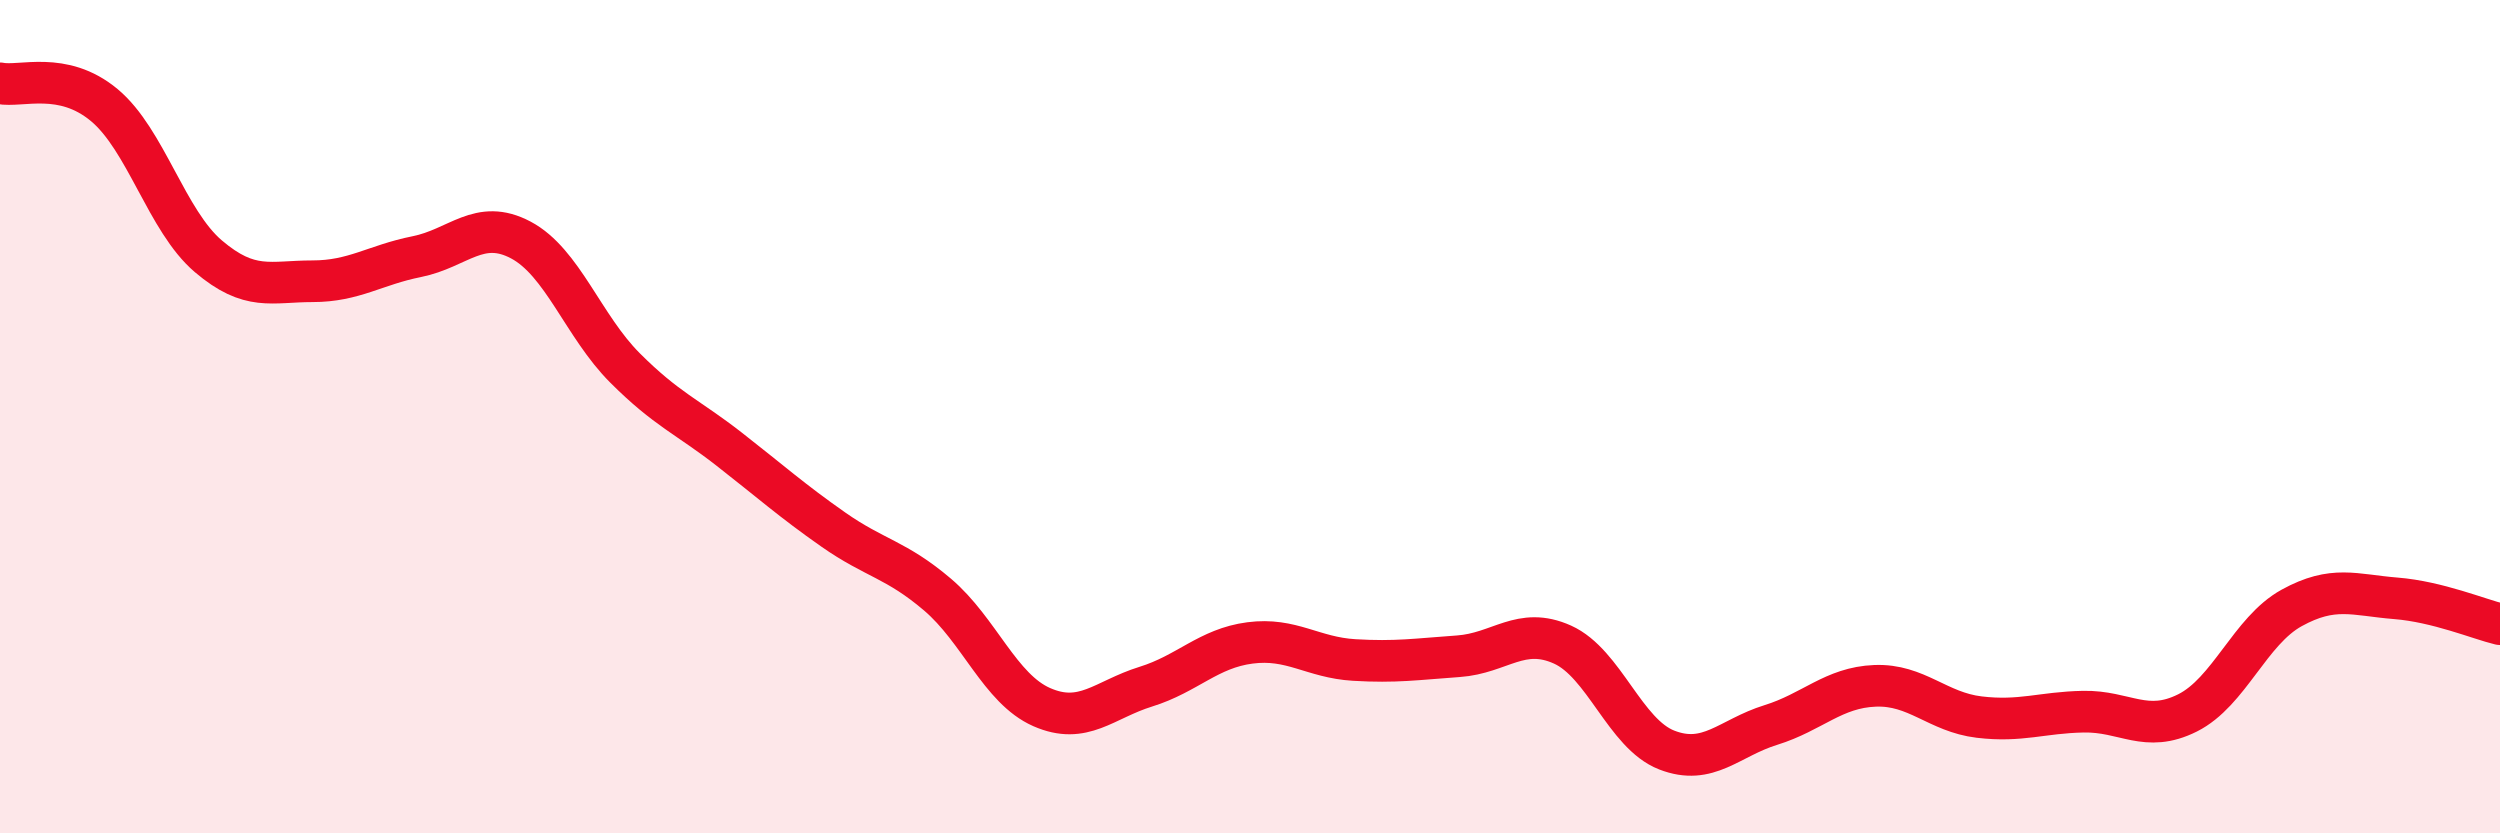
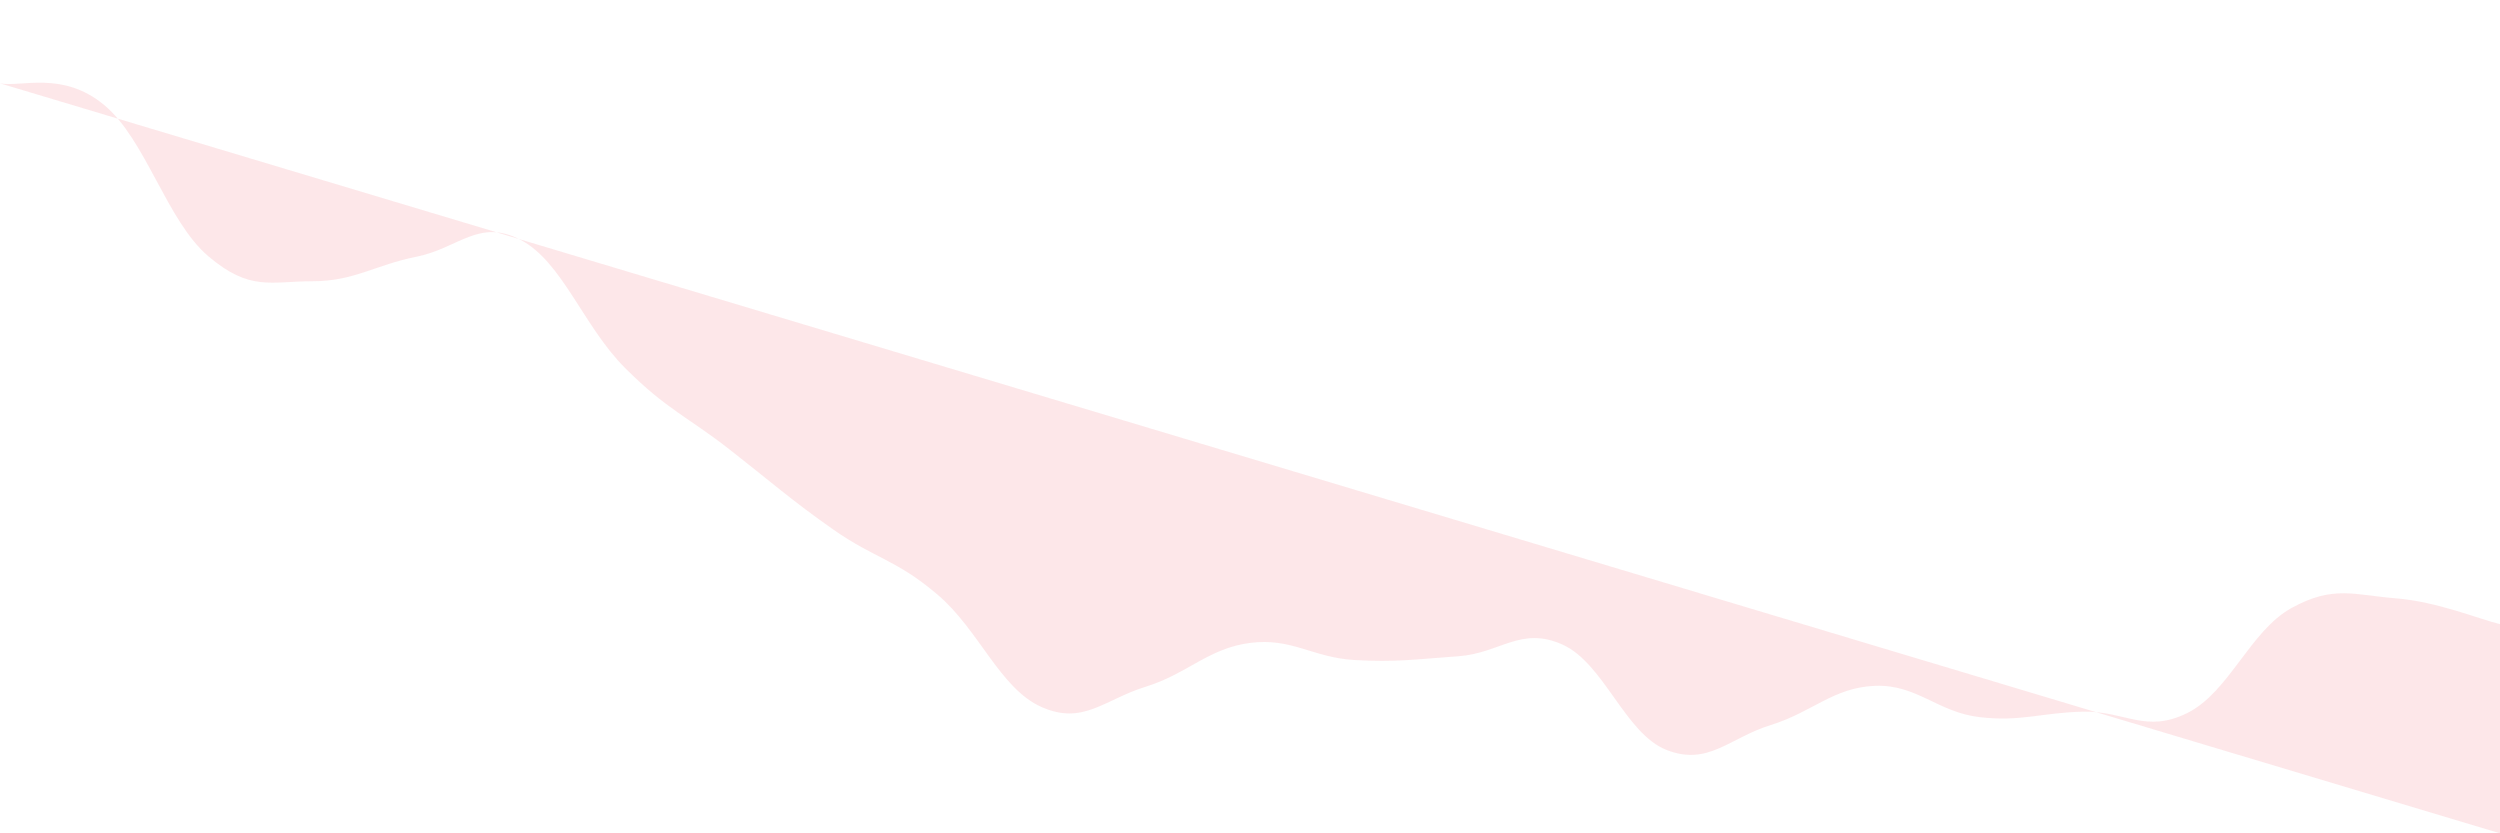
<svg xmlns="http://www.w3.org/2000/svg" width="60" height="20" viewBox="0 0 60 20">
-   <path d="M 0,2 C 0.5,2.1 1.5,1.69 2.5,2.52 C 3.5,3.35 4,5.3 5,6.15 C 6,7 6.5,6.75 7.5,6.75 C 8.5,6.75 9,6.36 10,6.16 C 11,5.96 11.5,5.23 12.5,5.76 C 13.5,6.29 14,7.83 15,8.83 C 16,9.83 16.5,10 17.5,10.78 C 18.5,11.56 19,12.01 20,12.71 C 21,13.41 21.5,13.42 22.5,14.27 C 23.5,15.12 24,16.53 25,16.97 C 26,17.41 26.5,16.79 27.5,16.48 C 28.5,16.17 29,15.56 30,15.43 C 31,15.3 31.5,15.78 32.5,15.84 C 33.5,15.9 34,15.82 35,15.75 C 36,15.68 36.5,15.02 37.5,15.47 C 38.5,15.92 39,17.61 40,18 C 41,18.39 41.5,17.71 42.5,17.4 C 43.5,17.09 44,16.5 45,16.46 C 46,16.42 46.5,17.09 47.5,17.21 C 48.5,17.33 49,17.1 50,17.08 C 51,17.06 51.5,17.61 52.5,17.11 C 53.5,16.61 54,15.14 55,14.59 C 56,14.04 56.5,14.28 57.5,14.36 C 58.5,14.44 59.5,14.86 60,14.98L60 20L0 20Z" fill="#EB0A25" opacity="0.1" stroke-linecap="round" stroke-linejoin="round" />
-   <path d="M 0,2 C 0.5,2.1 1.5,1.69 2.5,2.52 C 3.5,3.35 4,5.3 5,6.15 C 6,7 6.5,6.75 7.5,6.75 C 8.5,6.75 9,6.36 10,6.16 C 11,5.96 11.5,5.23 12.5,5.76 C 13.5,6.29 14,7.83 15,8.83 C 16,9.83 16.5,10 17.5,10.78 C 18.5,11.56 19,12.01 20,12.71 C 21,13.41 21.5,13.42 22.5,14.27 C 23.5,15.12 24,16.53 25,16.97 C 26,17.41 26.5,16.79 27.5,16.48 C 28.5,16.17 29,15.56 30,15.43 C 31,15.3 31.5,15.78 32.5,15.84 C 33.5,15.9 34,15.82 35,15.75 C 36,15.68 36.5,15.02 37.5,15.47 C 38.5,15.92 39,17.61 40,18 C 41,18.39 41.5,17.71 42.5,17.4 C 43.5,17.09 44,16.5 45,16.46 C 46,16.42 46.5,17.09 47.5,17.21 C 48.5,17.33 49,17.1 50,17.08 C 51,17.06 51.5,17.61 52.5,17.11 C 53.5,16.61 54,15.14 55,14.59 C 56,14.04 56.5,14.28 57.5,14.36 C 58.5,14.44 59.5,14.86 60,14.98" stroke="#EB0A25" stroke-width="1" fill="none" stroke-linecap="round" stroke-linejoin="round" />
+   <path d="M 0,2 C 0.5,2.1 1.5,1.69 2.5,2.52 C 3.5,3.35 4,5.3 5,6.15 C 6,7 6.5,6.75 7.5,6.75 C 8.5,6.75 9,6.36 10,6.16 C 11,5.96 11.5,5.23 12.5,5.76 C 13.5,6.29 14,7.83 15,8.83 C 16,9.83 16.5,10 17.5,10.78 C 18.5,11.56 19,12.01 20,12.71 C 21,13.41 21.5,13.42 22.5,14.27 C 23.5,15.12 24,16.53 25,16.97 C 26,17.41 26.5,16.79 27.5,16.48 C 28.5,16.17 29,15.56 30,15.43 C 31,15.3 31.5,15.78 32.5,15.84 C 33.5,15.9 34,15.82 35,15.75 C 36,15.68 36.5,15.02 37.5,15.47 C 38.5,15.92 39,17.61 40,18 C 41,18.39 41.5,17.71 42.5,17.4 C 43.5,17.09 44,16.5 45,16.46 C 46,16.42 46.5,17.09 47.5,17.21 C 48.5,17.33 49,17.1 50,17.08 C 51,17.06 51.5,17.61 52.5,17.11 C 53.5,16.61 54,15.14 55,14.59 C 56,14.04 56.5,14.28 57.5,14.36 C 58.5,14.44 59.5,14.86 60,14.98L60 20Z" fill="#EB0A25" opacity="0.1" stroke-linecap="round" stroke-linejoin="round" />
</svg>